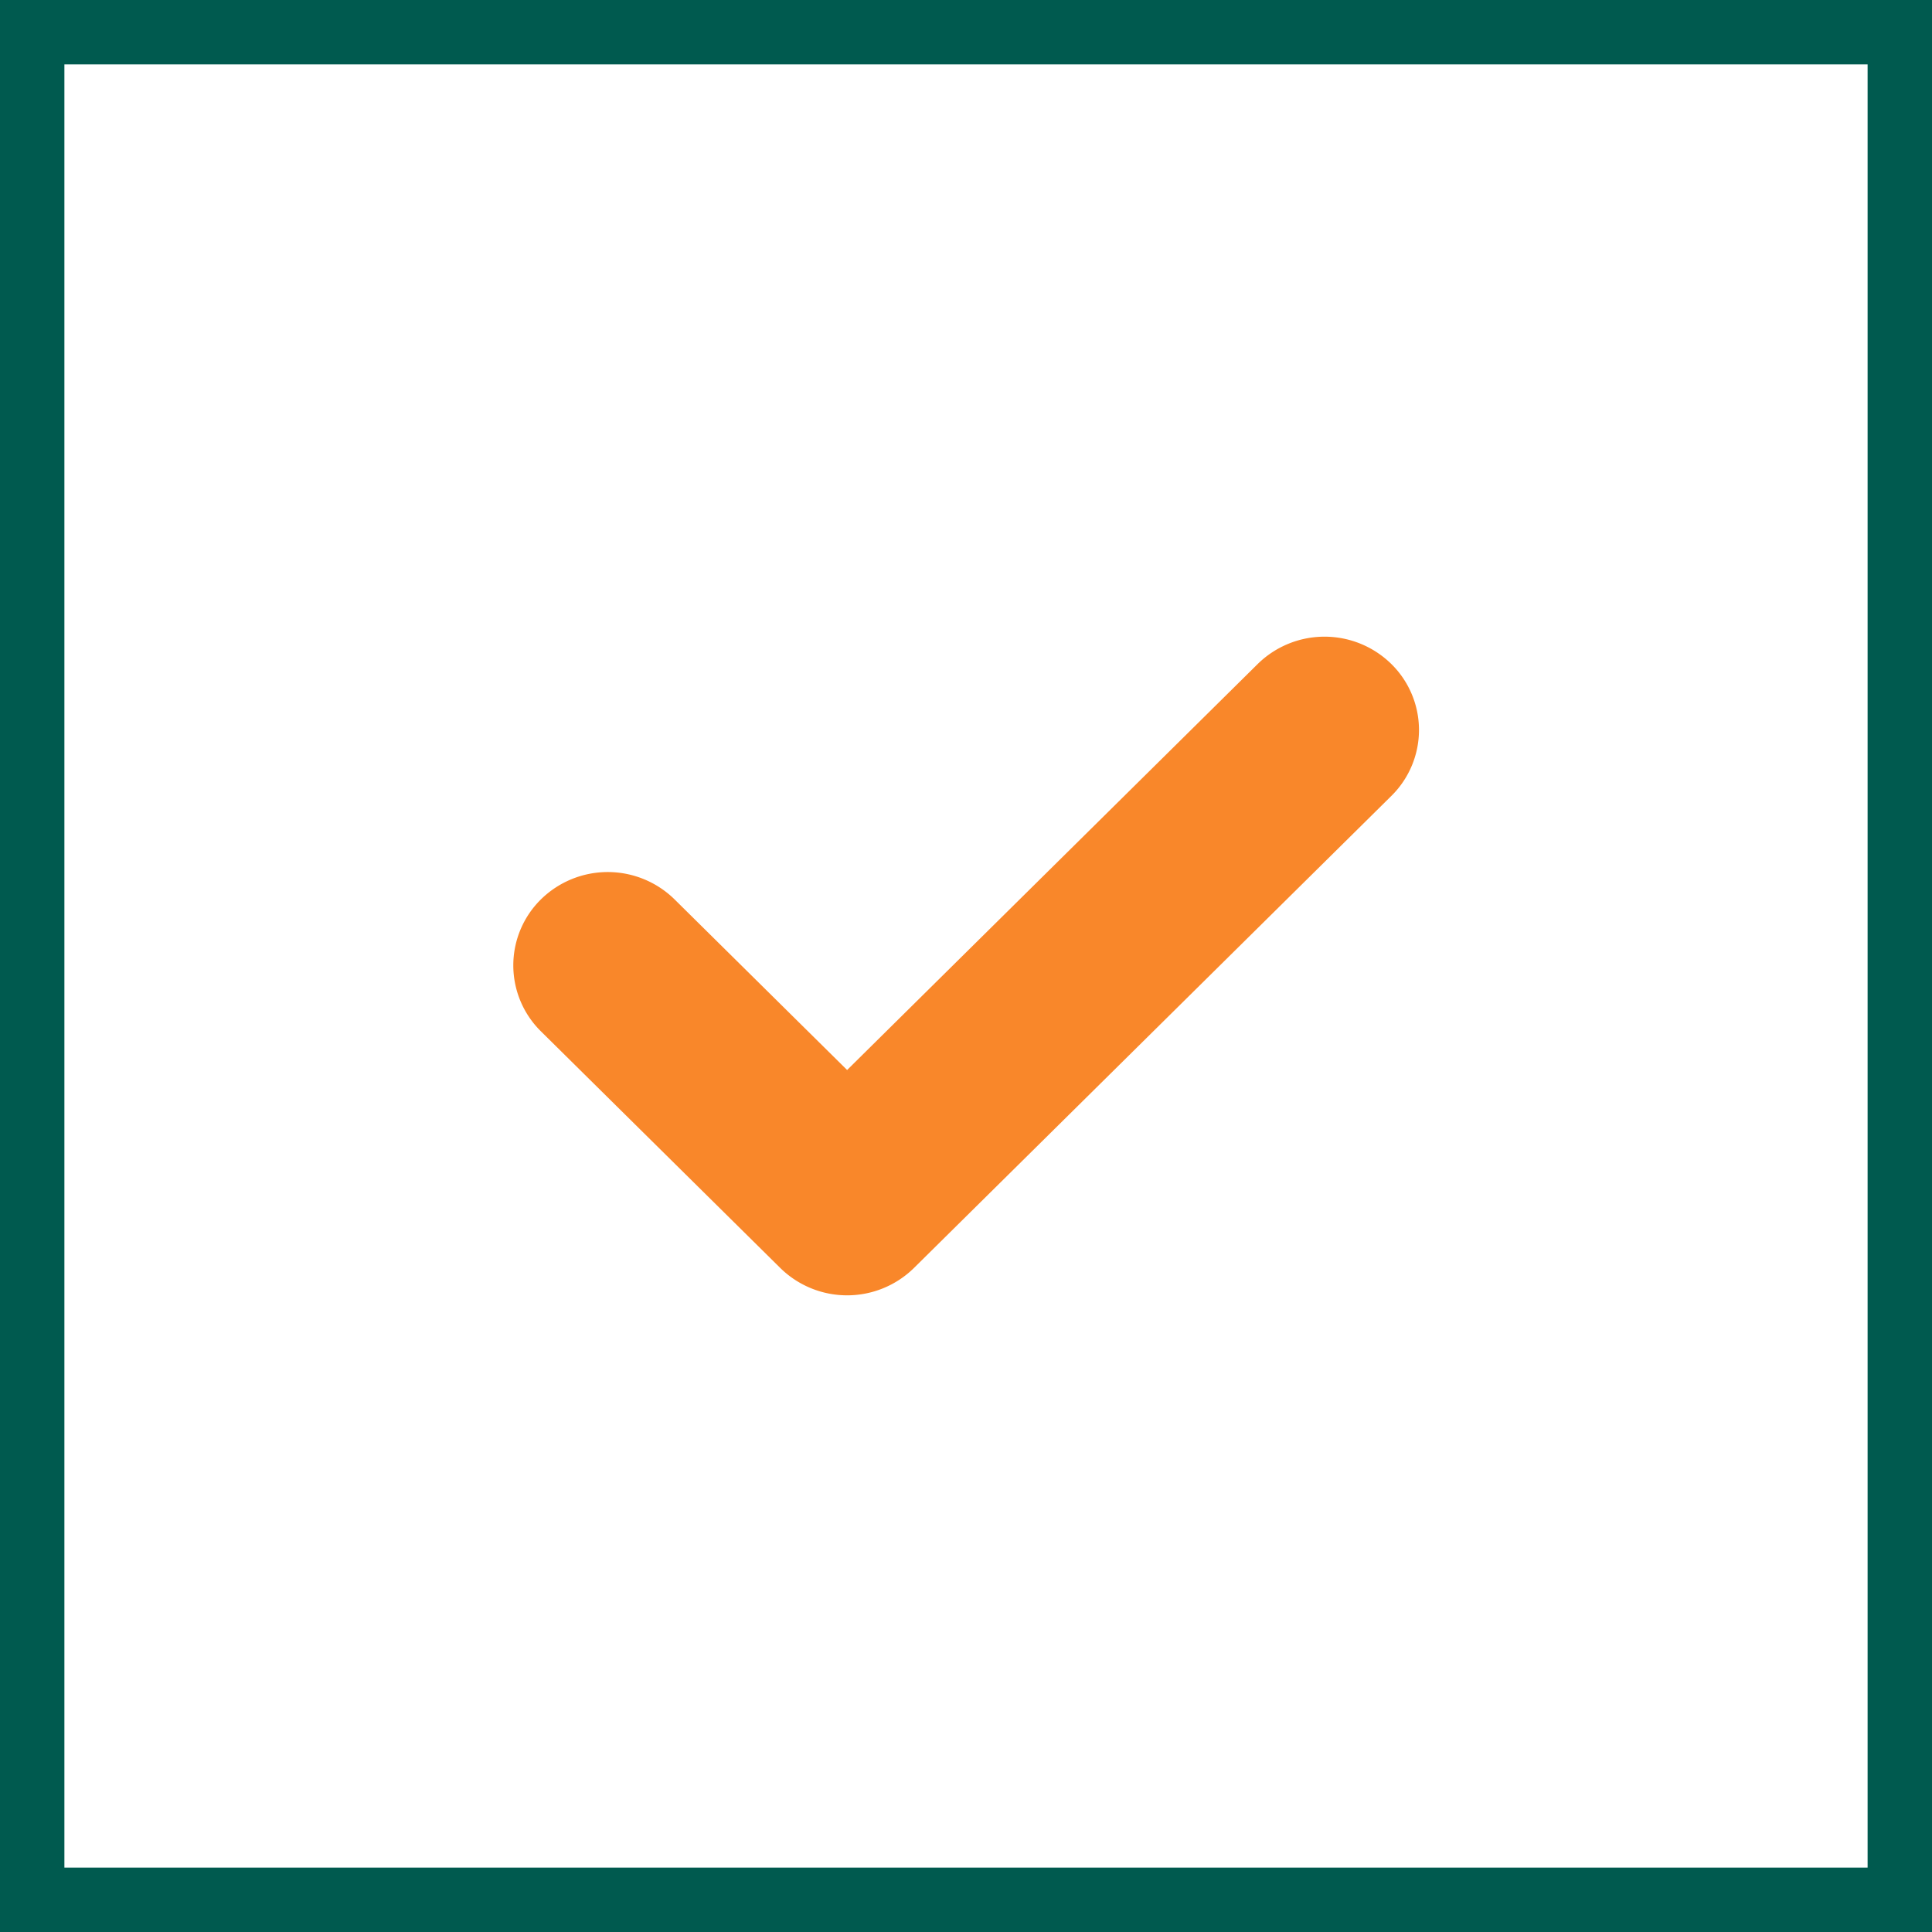
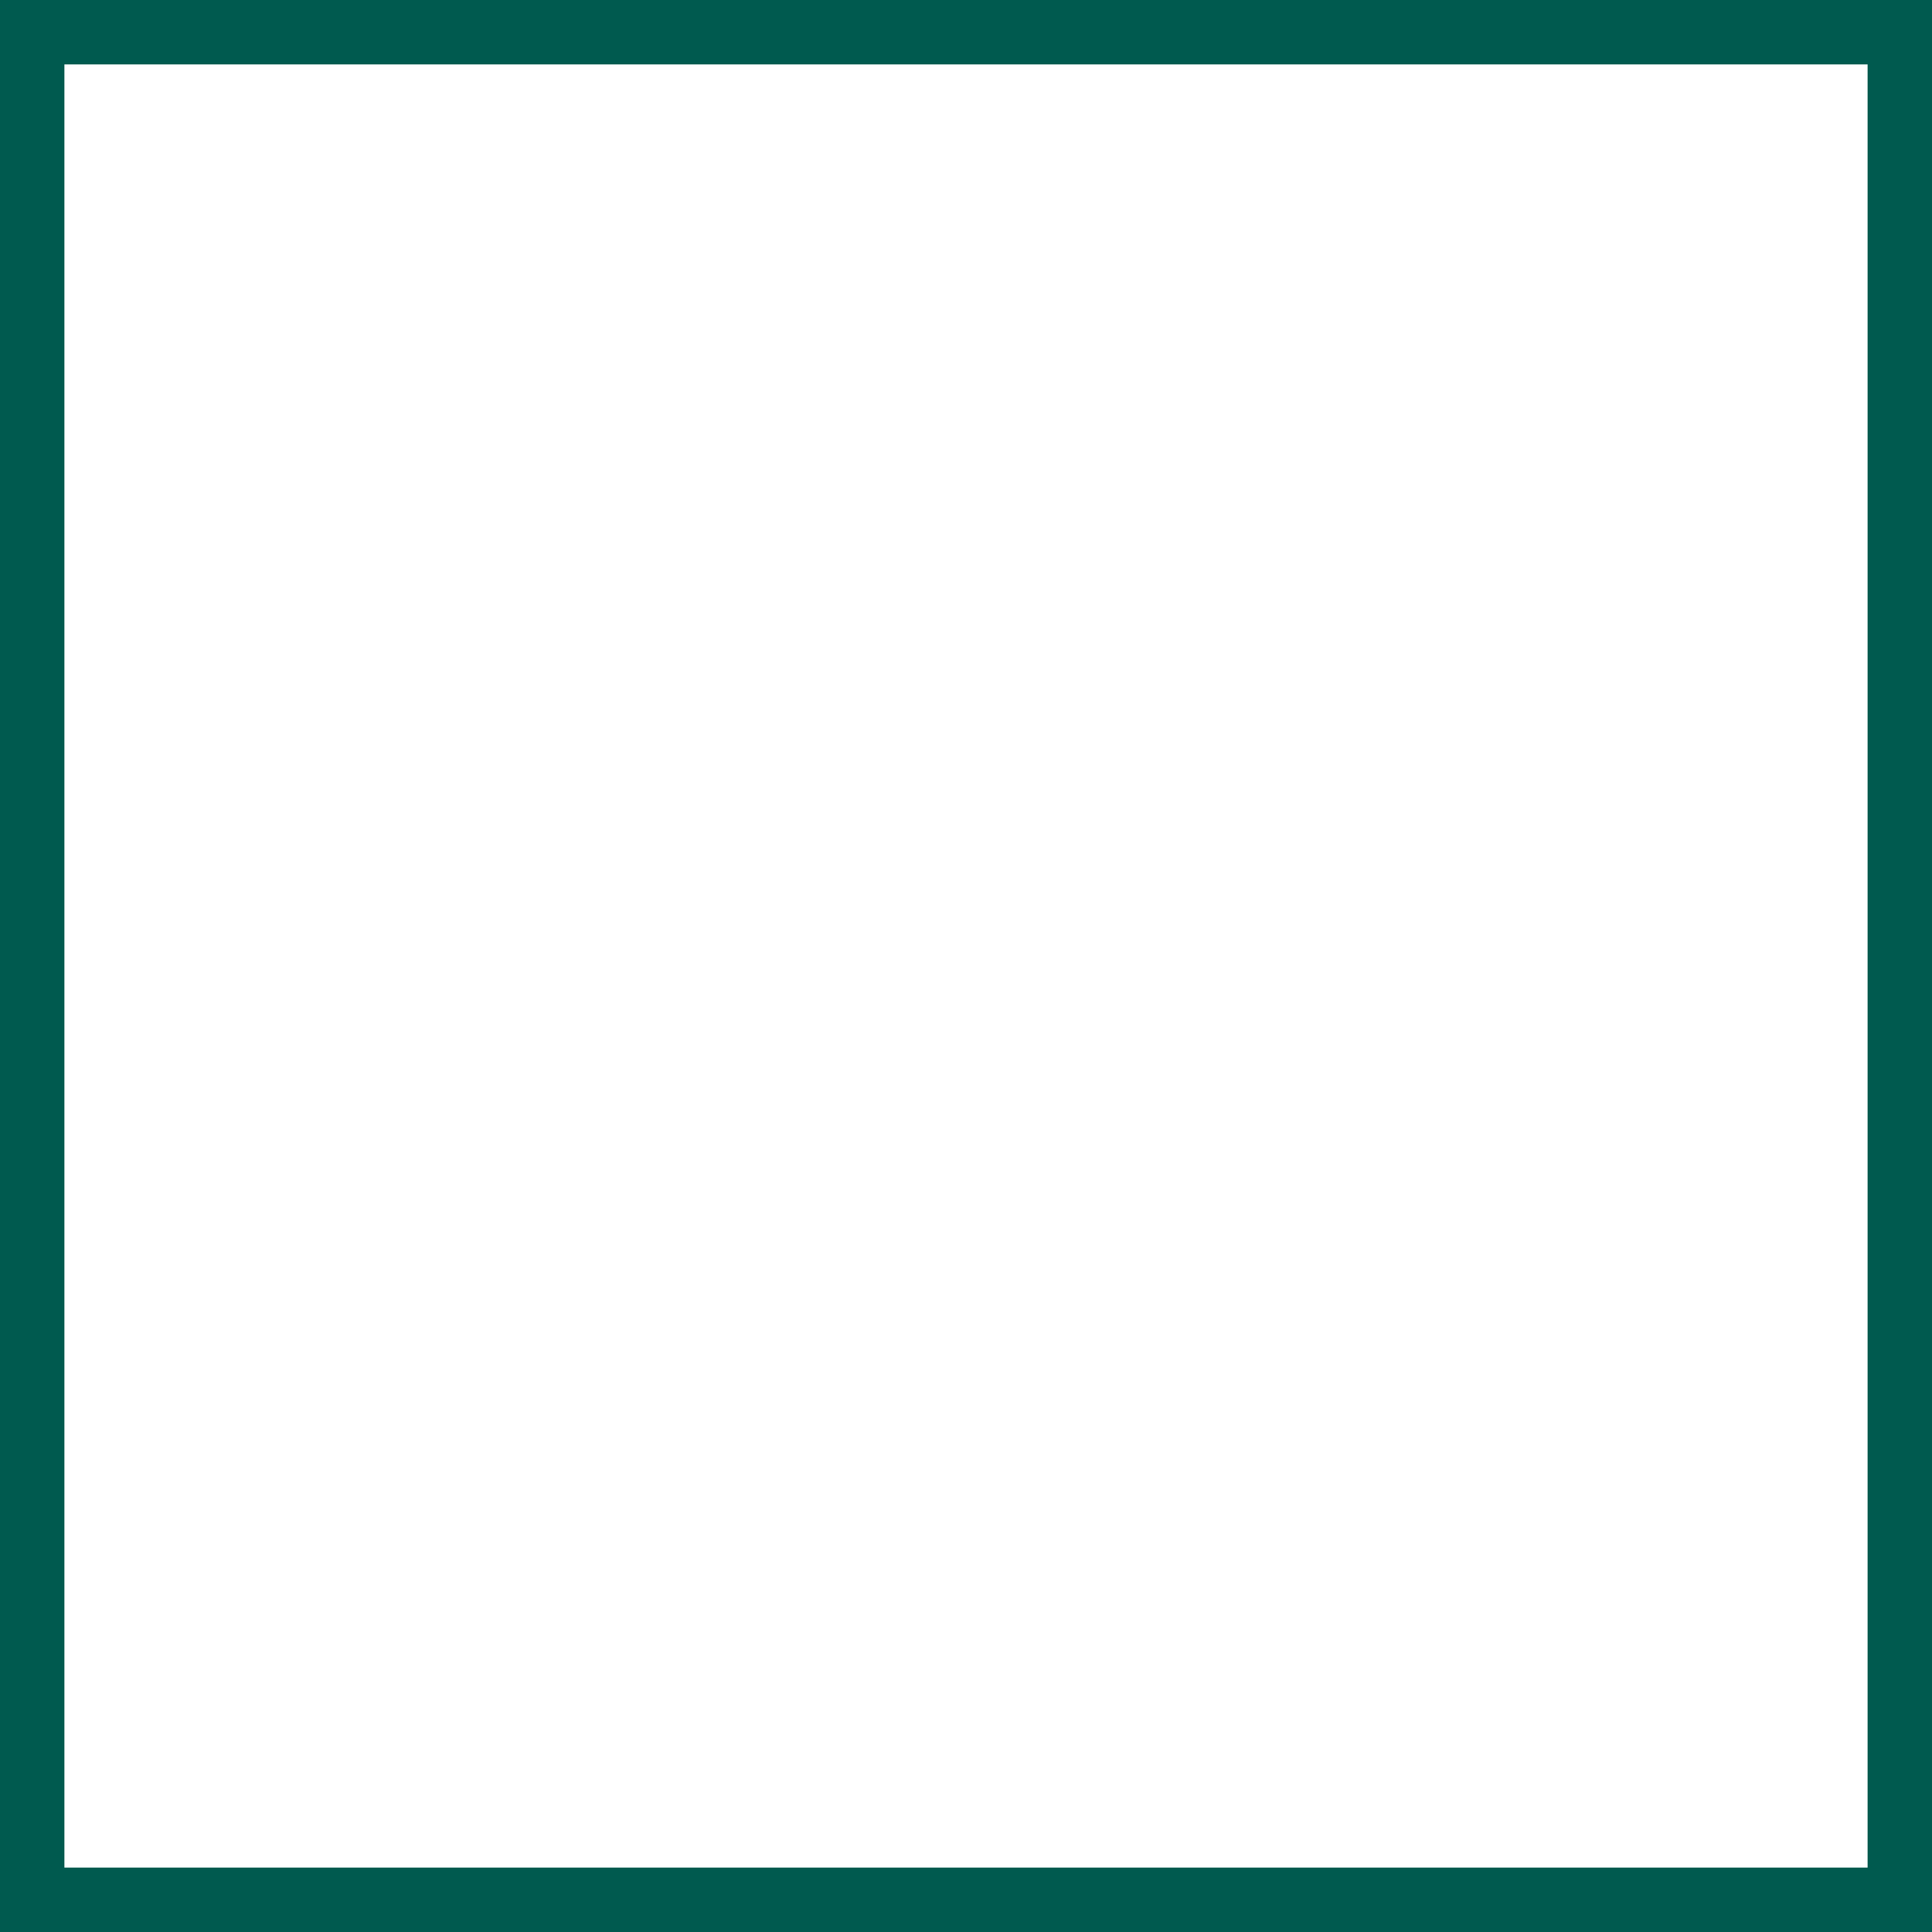
<svg xmlns="http://www.w3.org/2000/svg" id="icn_check01.svg" width="60" height="60" viewBox="0 0 60 60">
  <defs>
    <style>
      .cls-1 {
        fill: #005a4f;
      }

      .cls-2 {
        fill: #fff;
      }

      .cls-3 {
        fill: #f9872a;
        fill-rule: evenodd;
      }
    </style>
  </defs>
  <rect id="長方形_7_のコピー" data-name="長方形 7 のコピー" class="cls-1" width="60" height="60" />
  <rect id="長方形_7_のコピー_2" data-name="長方形 7 のコピー 2" class="cls-2" x="2" y="2" width="56" height="56" />
-   <path id="シェイプ_19" data-name="シェイプ 19" class="cls-3" d="M470.208,5825.62h0a2.961,2.961,0,0,0-4.148,0l-12.752,12.61-5.36-5.3a2.961,2.961,0,0,0-4.148,0h0a2.876,2.876,0,0,0,0,4.1l7.434,7.35a2.961,2.961,0,0,0,4.148,0l14.826-14.66A2.874,2.874,0,0,0,470.208,5825.62Z" transform="translate(-427 -5805)" />
</svg>